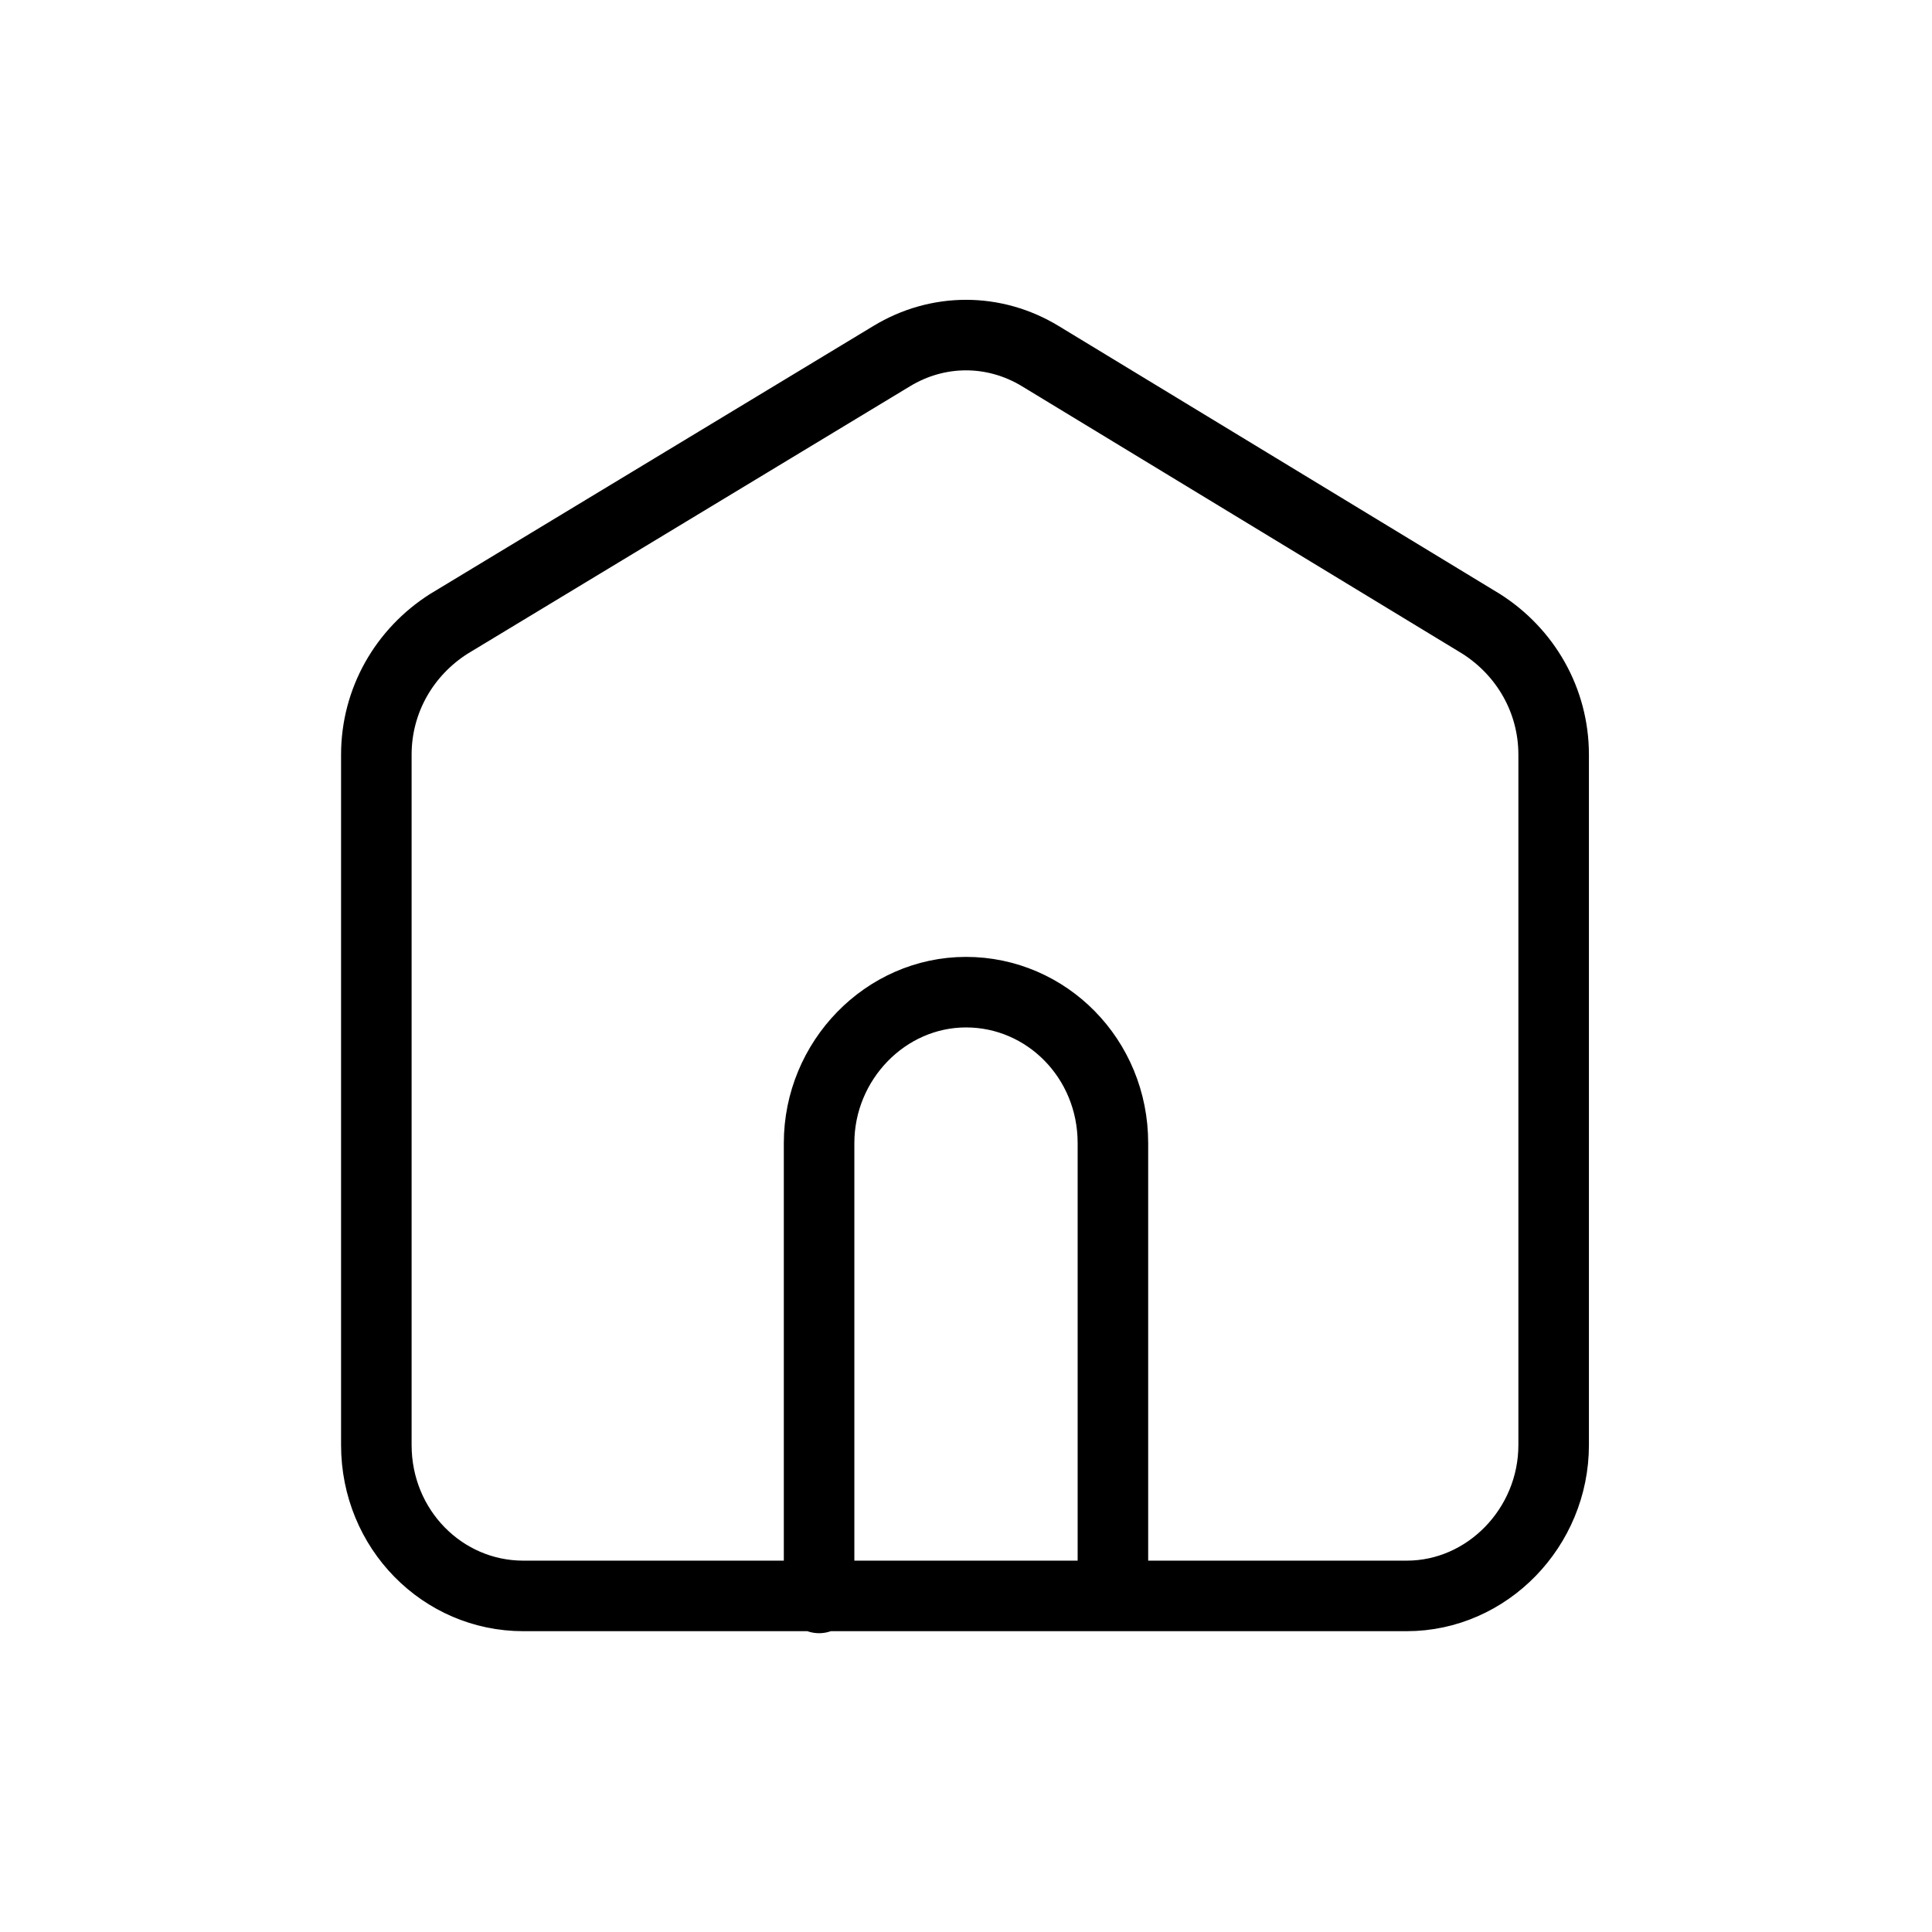
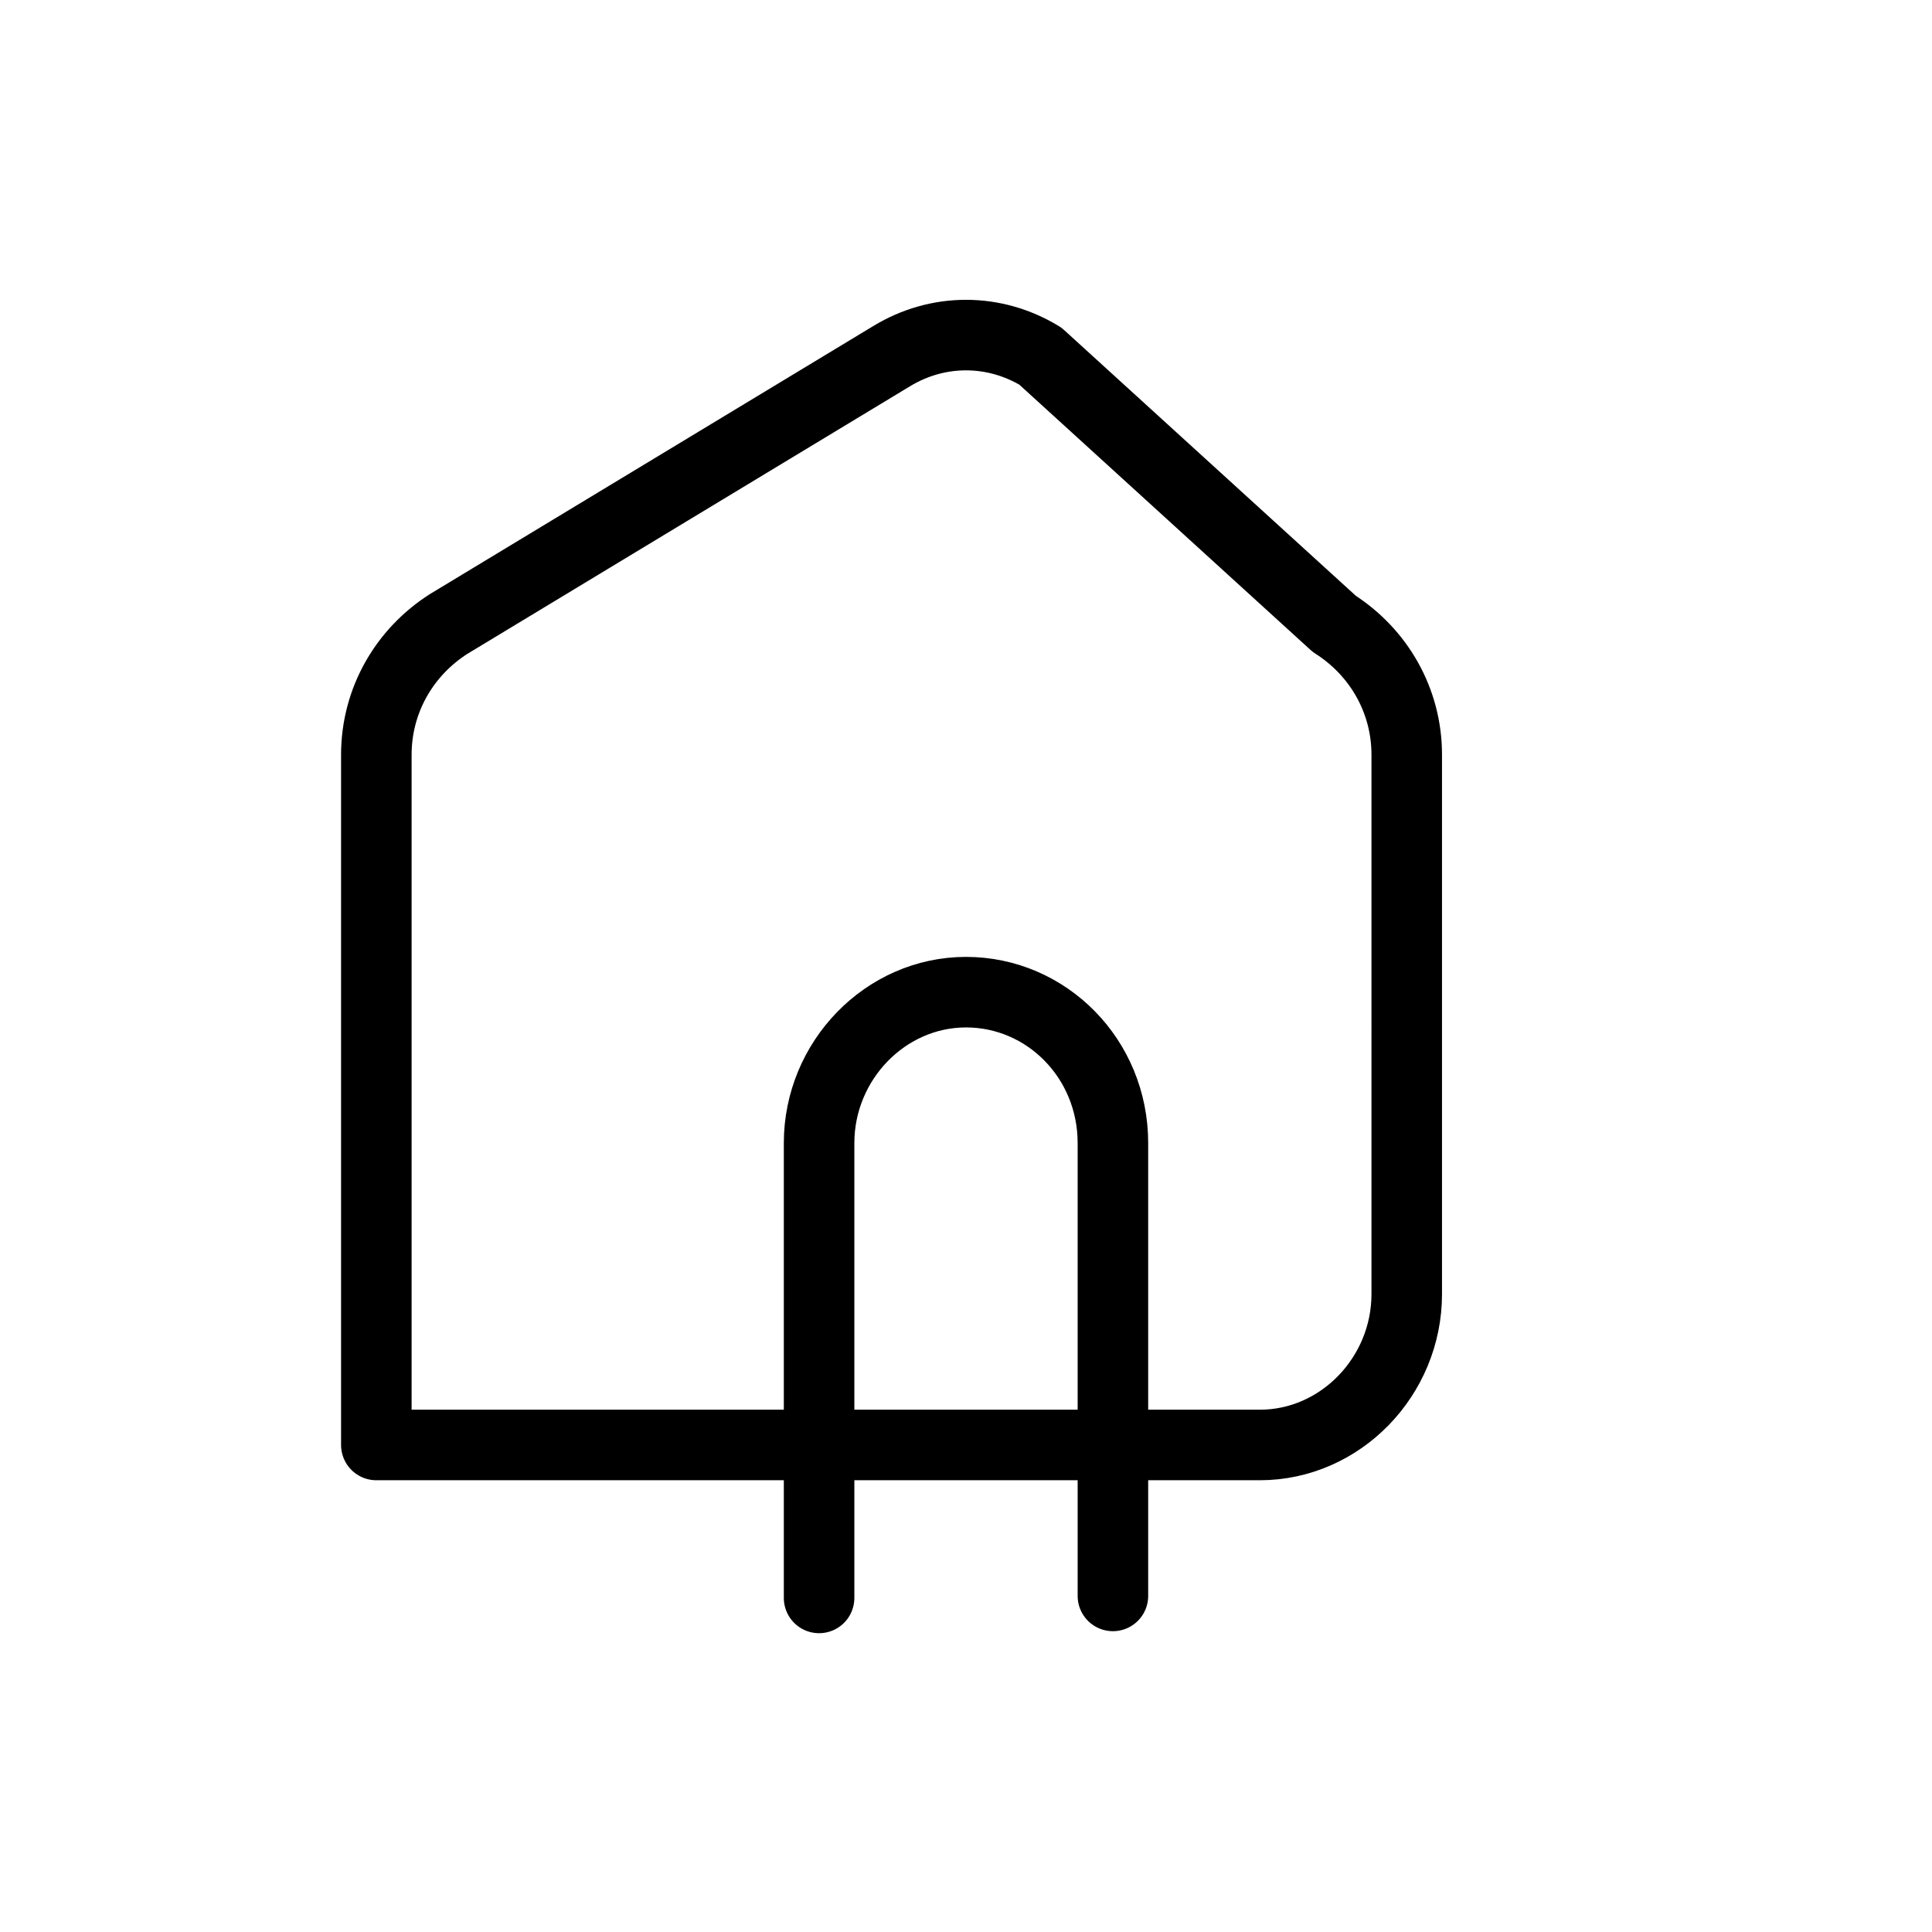
<svg xmlns="http://www.w3.org/2000/svg" version="1.1" id="Livello_1" x="0px" y="0px" viewBox="0 0 96 96" style="enable-background:new 0 0 96 96;" xml:space="preserve">
  <style type="text/css">
	.st0{fill:none;stroke:#000000;stroke-width:3.505;stroke-linecap:round;stroke-linejoin:round;stroke-miterlimit:133.333;}
</style>
-   <path class="st0" d="M55.3,79.3V56.8c0-4.2-3.3-7.5-7.3-7.5s-7.3,3.4-7.3,7.5v22.6 M44.3,17.7L22.3,31c-2.2,1.4-3.6,3.8-3.6,6.5  v34.3c0,4.2,3.3,7.5,7.3,7.5h43.9c4,0,7.3-3.4,7.3-7.5V37.5c0-2.7-1.4-5.1-3.6-6.5L51.7,17.7C49.4,16.3,46.6,16.3,44.3,17.7  L44.3,17.7z" />
+   <path class="st0" d="M55.3,79.3V56.8c0-4.2-3.3-7.5-7.3-7.5s-7.3,3.4-7.3,7.5v22.6 M44.3,17.7L22.3,31c-2.2,1.4-3.6,3.8-3.6,6.5  v34.3h43.9c4,0,7.3-3.4,7.3-7.5V37.5c0-2.7-1.4-5.1-3.6-6.5L51.7,17.7C49.4,16.3,46.6,16.3,44.3,17.7  L44.3,17.7z" />
</svg>